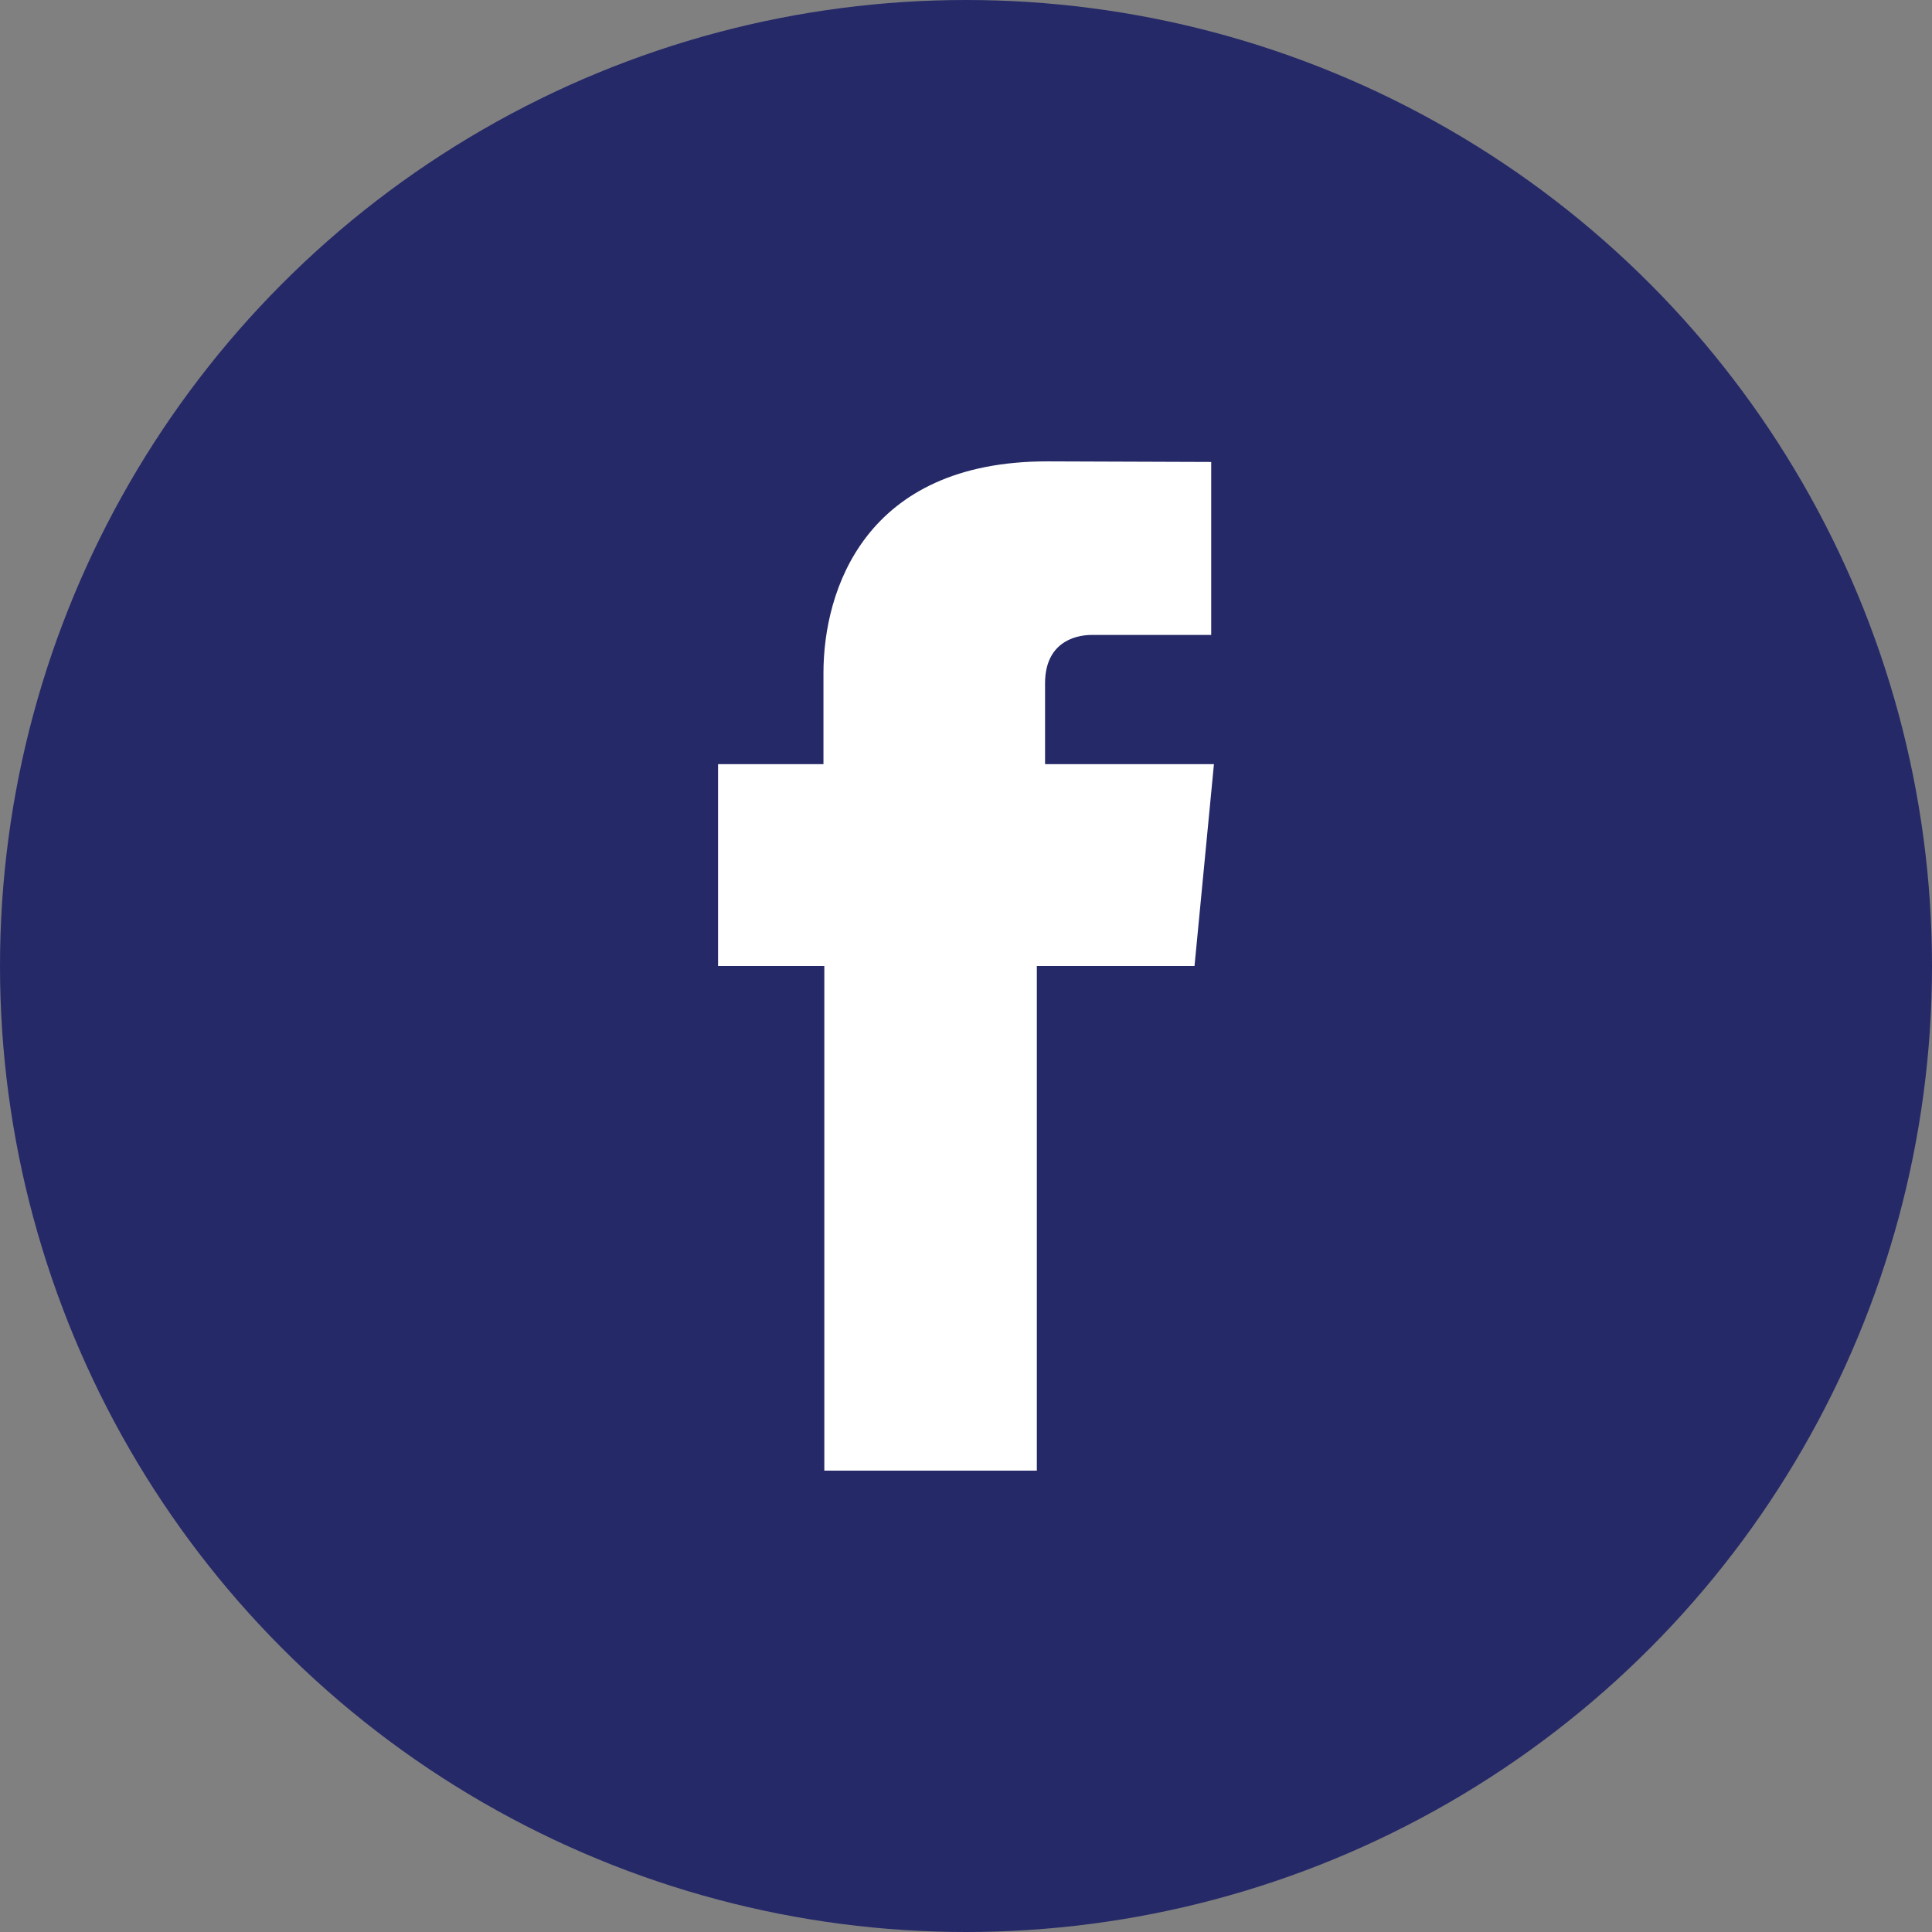
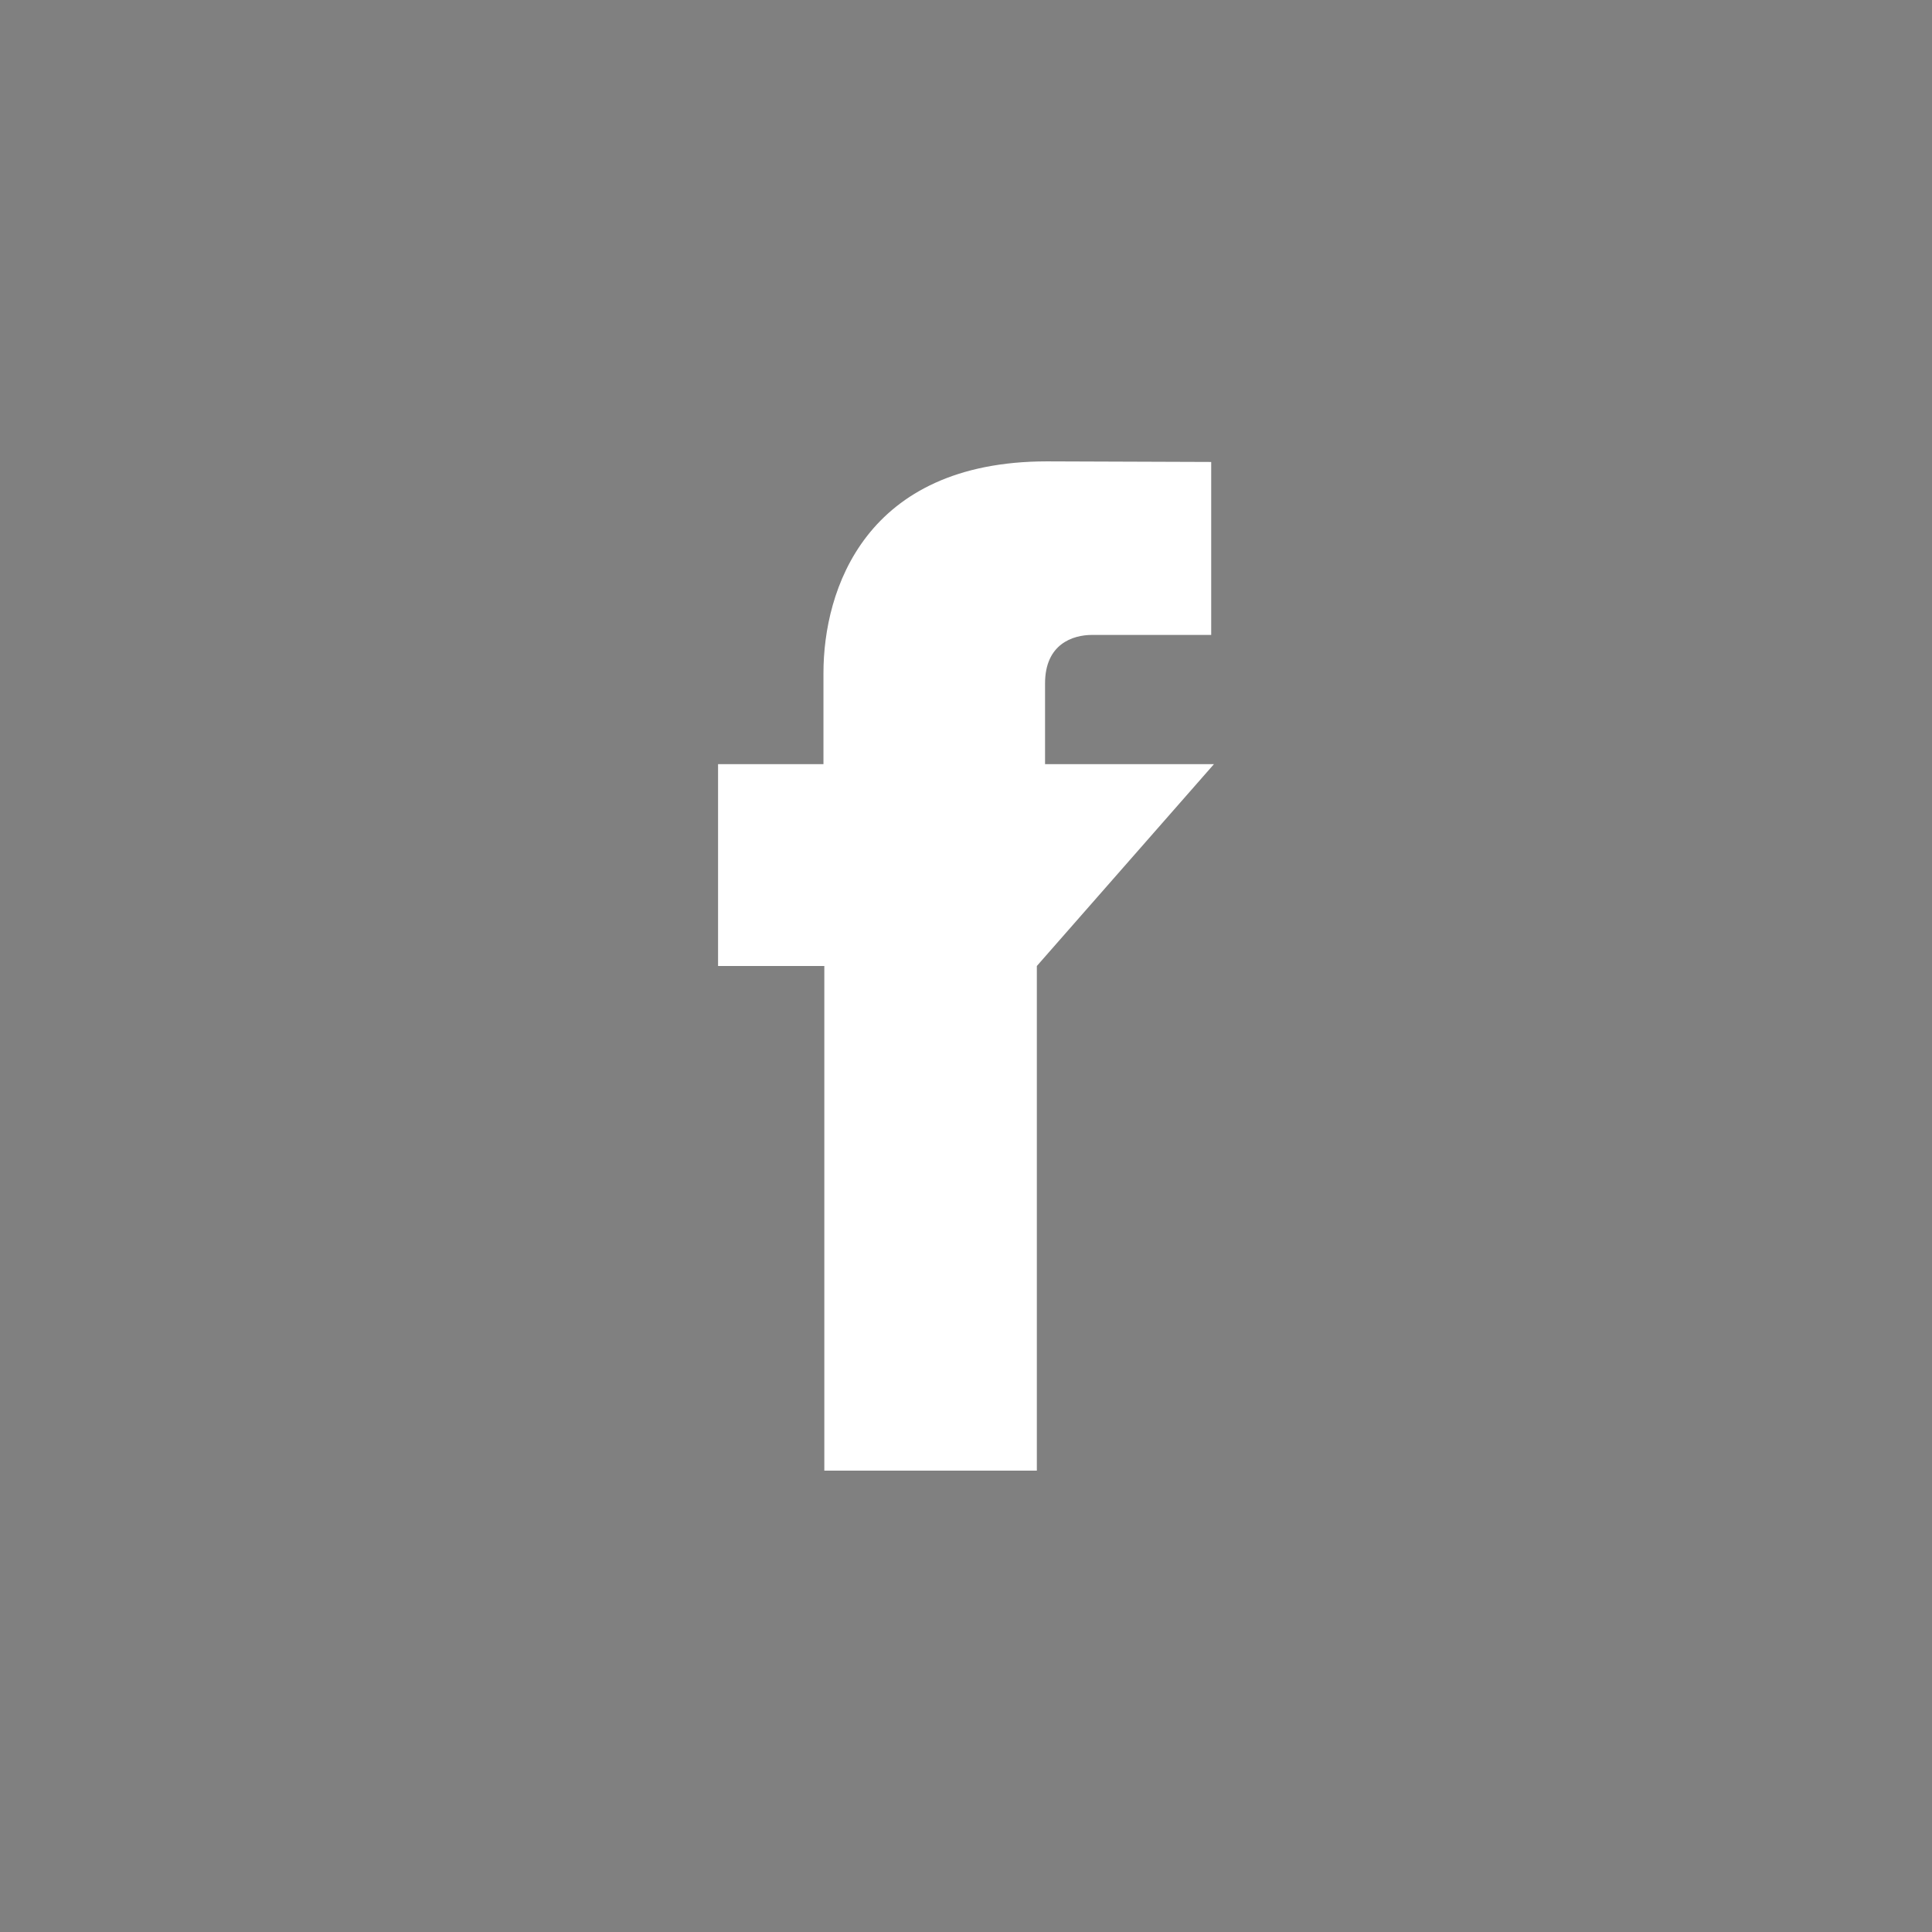
<svg xmlns="http://www.w3.org/2000/svg" width="36px" height="36px" viewBox="0 0 36 36" version="1.1">
  <rect x="0" y="0" width="36" height="36" fill="#808080" stroke="none" />
  <title>Icons / Social / FB Copy 3</title>
  <desc>Created with Sketch.</desc>
  <g id="Page-1" stroke="none" stroke-width="1" fill="none" fill-rule="evenodd">
    <g id="MOCK-1-NEW-Copy-4" transform="translate(-92, -1538)">
      <g id="Icons-/-Social-/-FB" transform="translate(92, 1538)">
        <g id="Group-7">
-           <circle id="Oval-2" fill="#252968" cx="18" cy="18" r="18" />
-           <path d="M15.36,27.403 L19.32,27.403 L19.32,18 L22.258,18 L22.62,14.239 L19.473,14.239 L19.473,12.734 C19.473,12.002 19.987,11.831 20.348,11.831 L22.569,11.831 L22.569,8.608 L19.511,8.597 C16.115,8.597 15.344,11 15.344,12.539 L15.344,14.239 L13.38,14.239 L13.38,18 L15.36,18 L15.36,27.403 Z" id="Fill-5-Copy" fill="#FFFFFF" />
+           <path d="M15.36,27.403 L19.32,27.403 L19.32,18 L22.62,14.239 L19.473,14.239 L19.473,12.734 C19.473,12.002 19.987,11.831 20.348,11.831 L22.569,11.831 L22.569,8.608 L19.511,8.597 C16.115,8.597 15.344,11 15.344,12.539 L15.344,14.239 L13.38,14.239 L13.38,18 L15.36,18 L15.36,27.403 Z" id="Fill-5-Copy" fill="#FFFFFF" />
        </g>
      </g>
    </g>
  </g>
</svg>